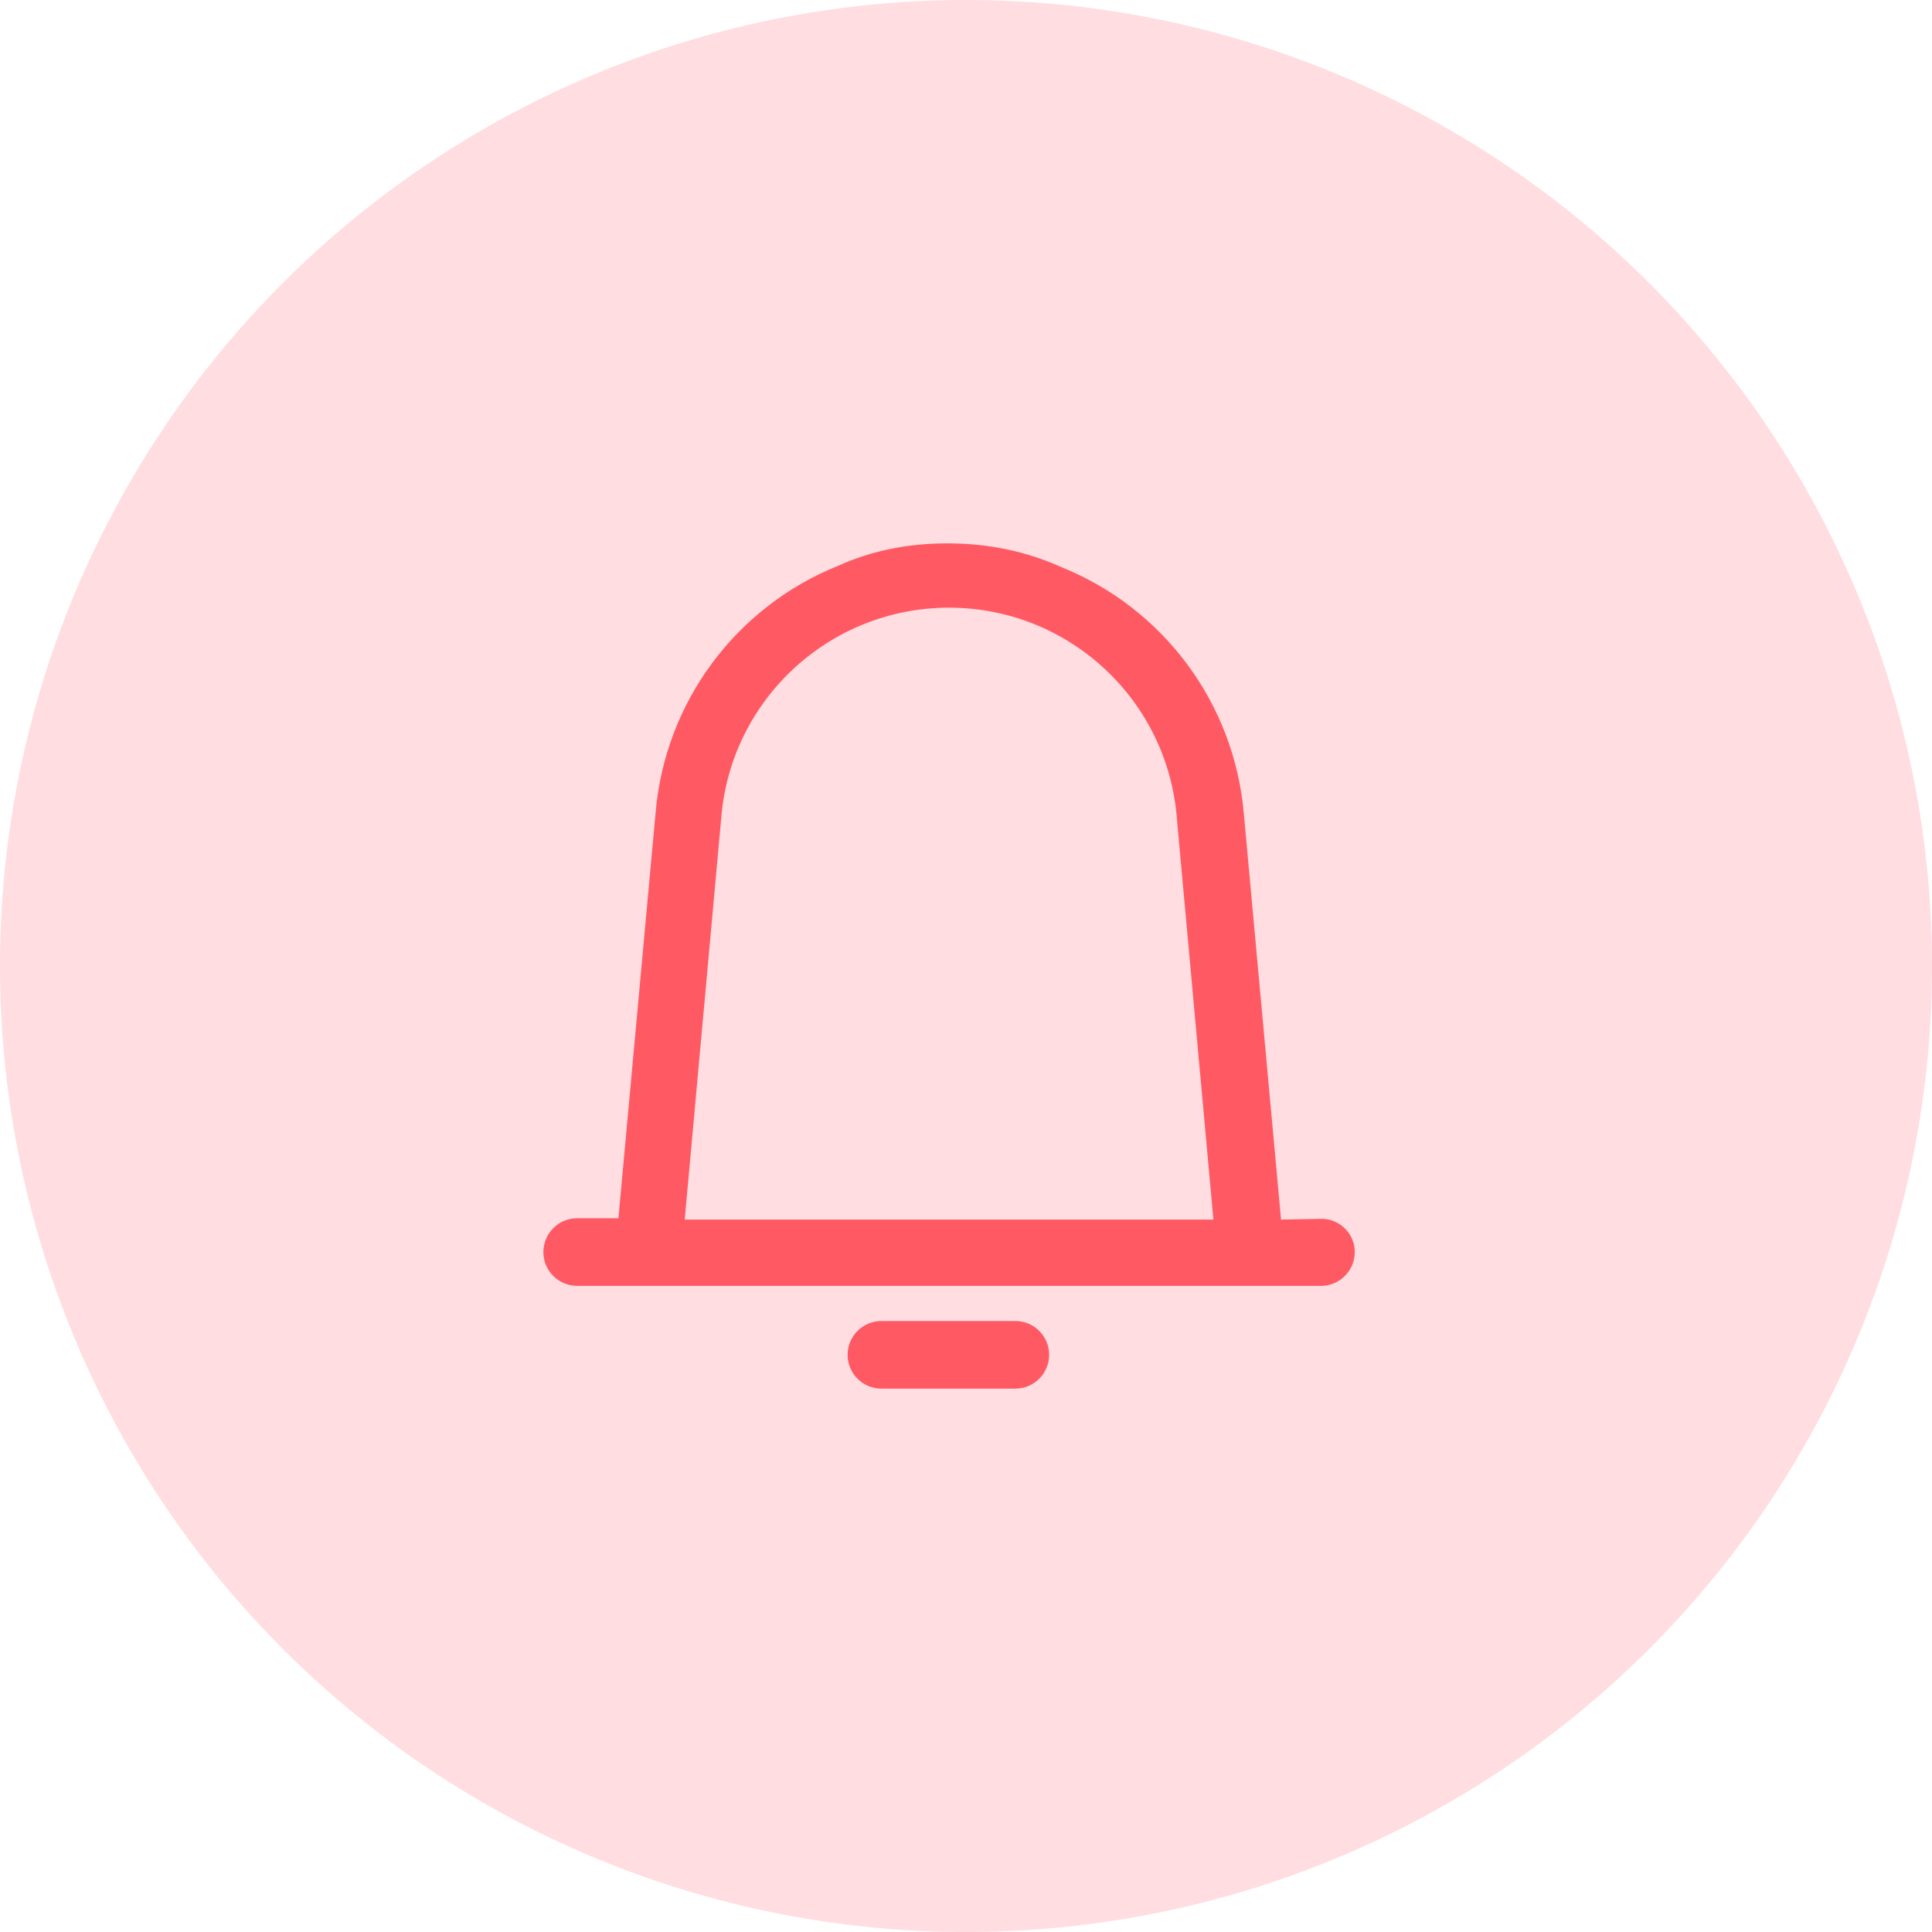
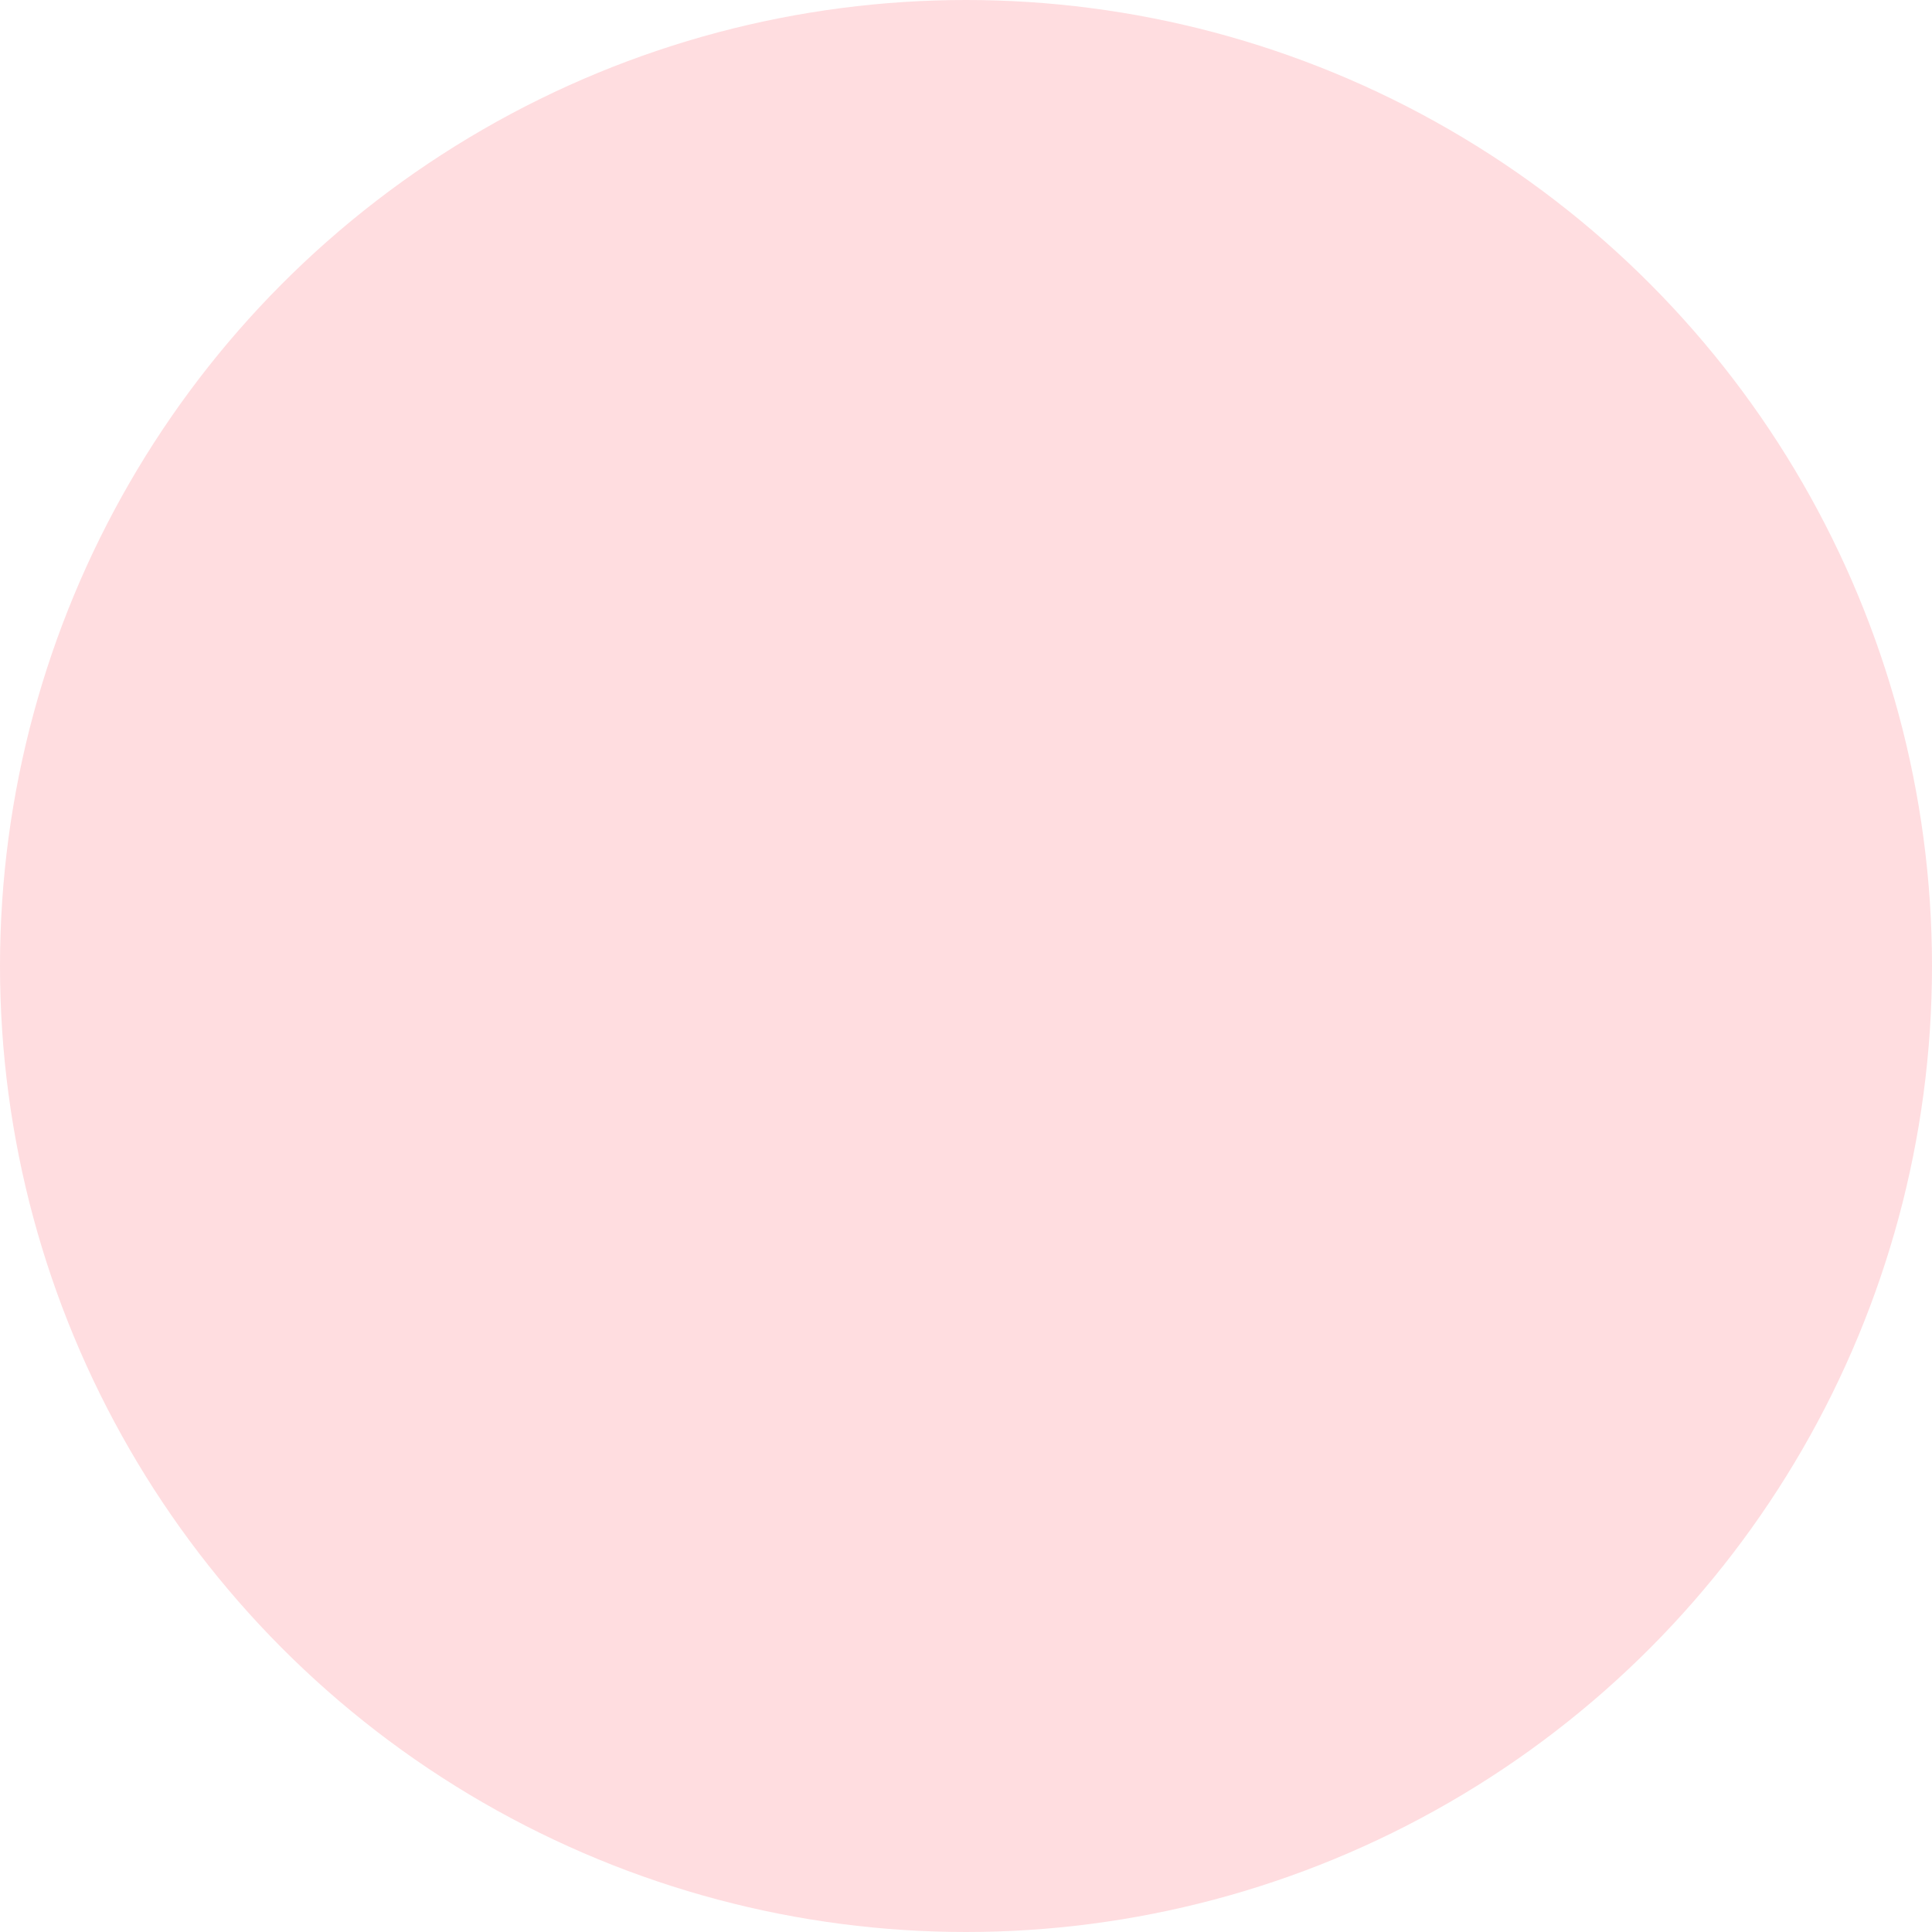
<svg xmlns="http://www.w3.org/2000/svg" xmlns:xlink="http://www.w3.org/1999/xlink" width="32px" height="32px" viewBox="0 0 32 32" version="1.1">
  <title>BenefitIcon/Notifications</title>
  <desc>Created with Sketch.</desc>
  <defs>
-     <path d="M14.599,21.88 L16.817,21.88 C17.126,21.88 17.377,22.131 17.377,22.44 L17.377,22.44 C17.377,22.749 17.126,23 16.817,23 L14.599,23 C14.29,23 14.039,22.749 14.039,22.44 L14.039,22.44 C14.039,22.131 14.29,21.88 14.599,21.88 Z M21.218,20.2 L20.602,13.481 C20.446,11.657 19.277,10.076 17.578,9.393 C17.008,9.135 16.388,9.004 15.719,9 C15.05,8.996 14.438,9.12 13.883,9.371 C12.184,10.054 11.015,11.635 10.859,13.459 L10.243,20.178 L9.56,20.178 C9.251,20.178 9,20.429 9,20.738 L9,20.738 C9,21.047 9.251,21.298 9.56,21.298 L21.879,21.298 C22.188,21.298 22.439,21.047 22.439,20.738 L22.439,20.738 C22.439,20.434 22.192,20.188 21.889,20.188 C21.885,20.188 21.882,20.188 21.879,20.188 L21.218,20.2 Z M11.341,20.2 L11.945,13.559 C12.097,11.588 13.742,10.065 15.719,10.065 C17.697,10.065 19.341,11.588 19.493,13.559 L20.098,20.2 L11.341,20.2 Z" id="path-1" />
-   </defs>
+     </defs>
  <g id="🖥-Hi-Fi-Mockups" stroke="none" stroke-width="1" fill="none" fill-rule="evenodd">
    <g id="Features_HiFi" transform="translate(-220, -5367)">
      <g id="#-Rest-Features" transform="translate(0, 4862)">
        <g id="Features-Grid" transform="translate(188, 262)">
          <g id="Row-#2" transform="translate(0, 211)">
            <g id="Benefit-#4">
              <g id="Content" transform="translate(32, 32)">
                <g id="Header">
                  <g id="BenefitIcon/Notifications">
                    <g>
                      <circle id="Oval-2" fill-opacity="0.2" fill="#FF5964" cx="16" cy="16" r="16" />
                      <mask id="mask-2" fill="white">
                        <use xlink:href="#path-1" />
                      </mask>
                      <use id="Mask" fill="#FF5964" fill-rule="nonzero" xlink:href="#path-1" />
                    </g>
                  </g>
                </g>
              </g>
            </g>
          </g>
        </g>
      </g>
    </g>
  </g>
</svg>